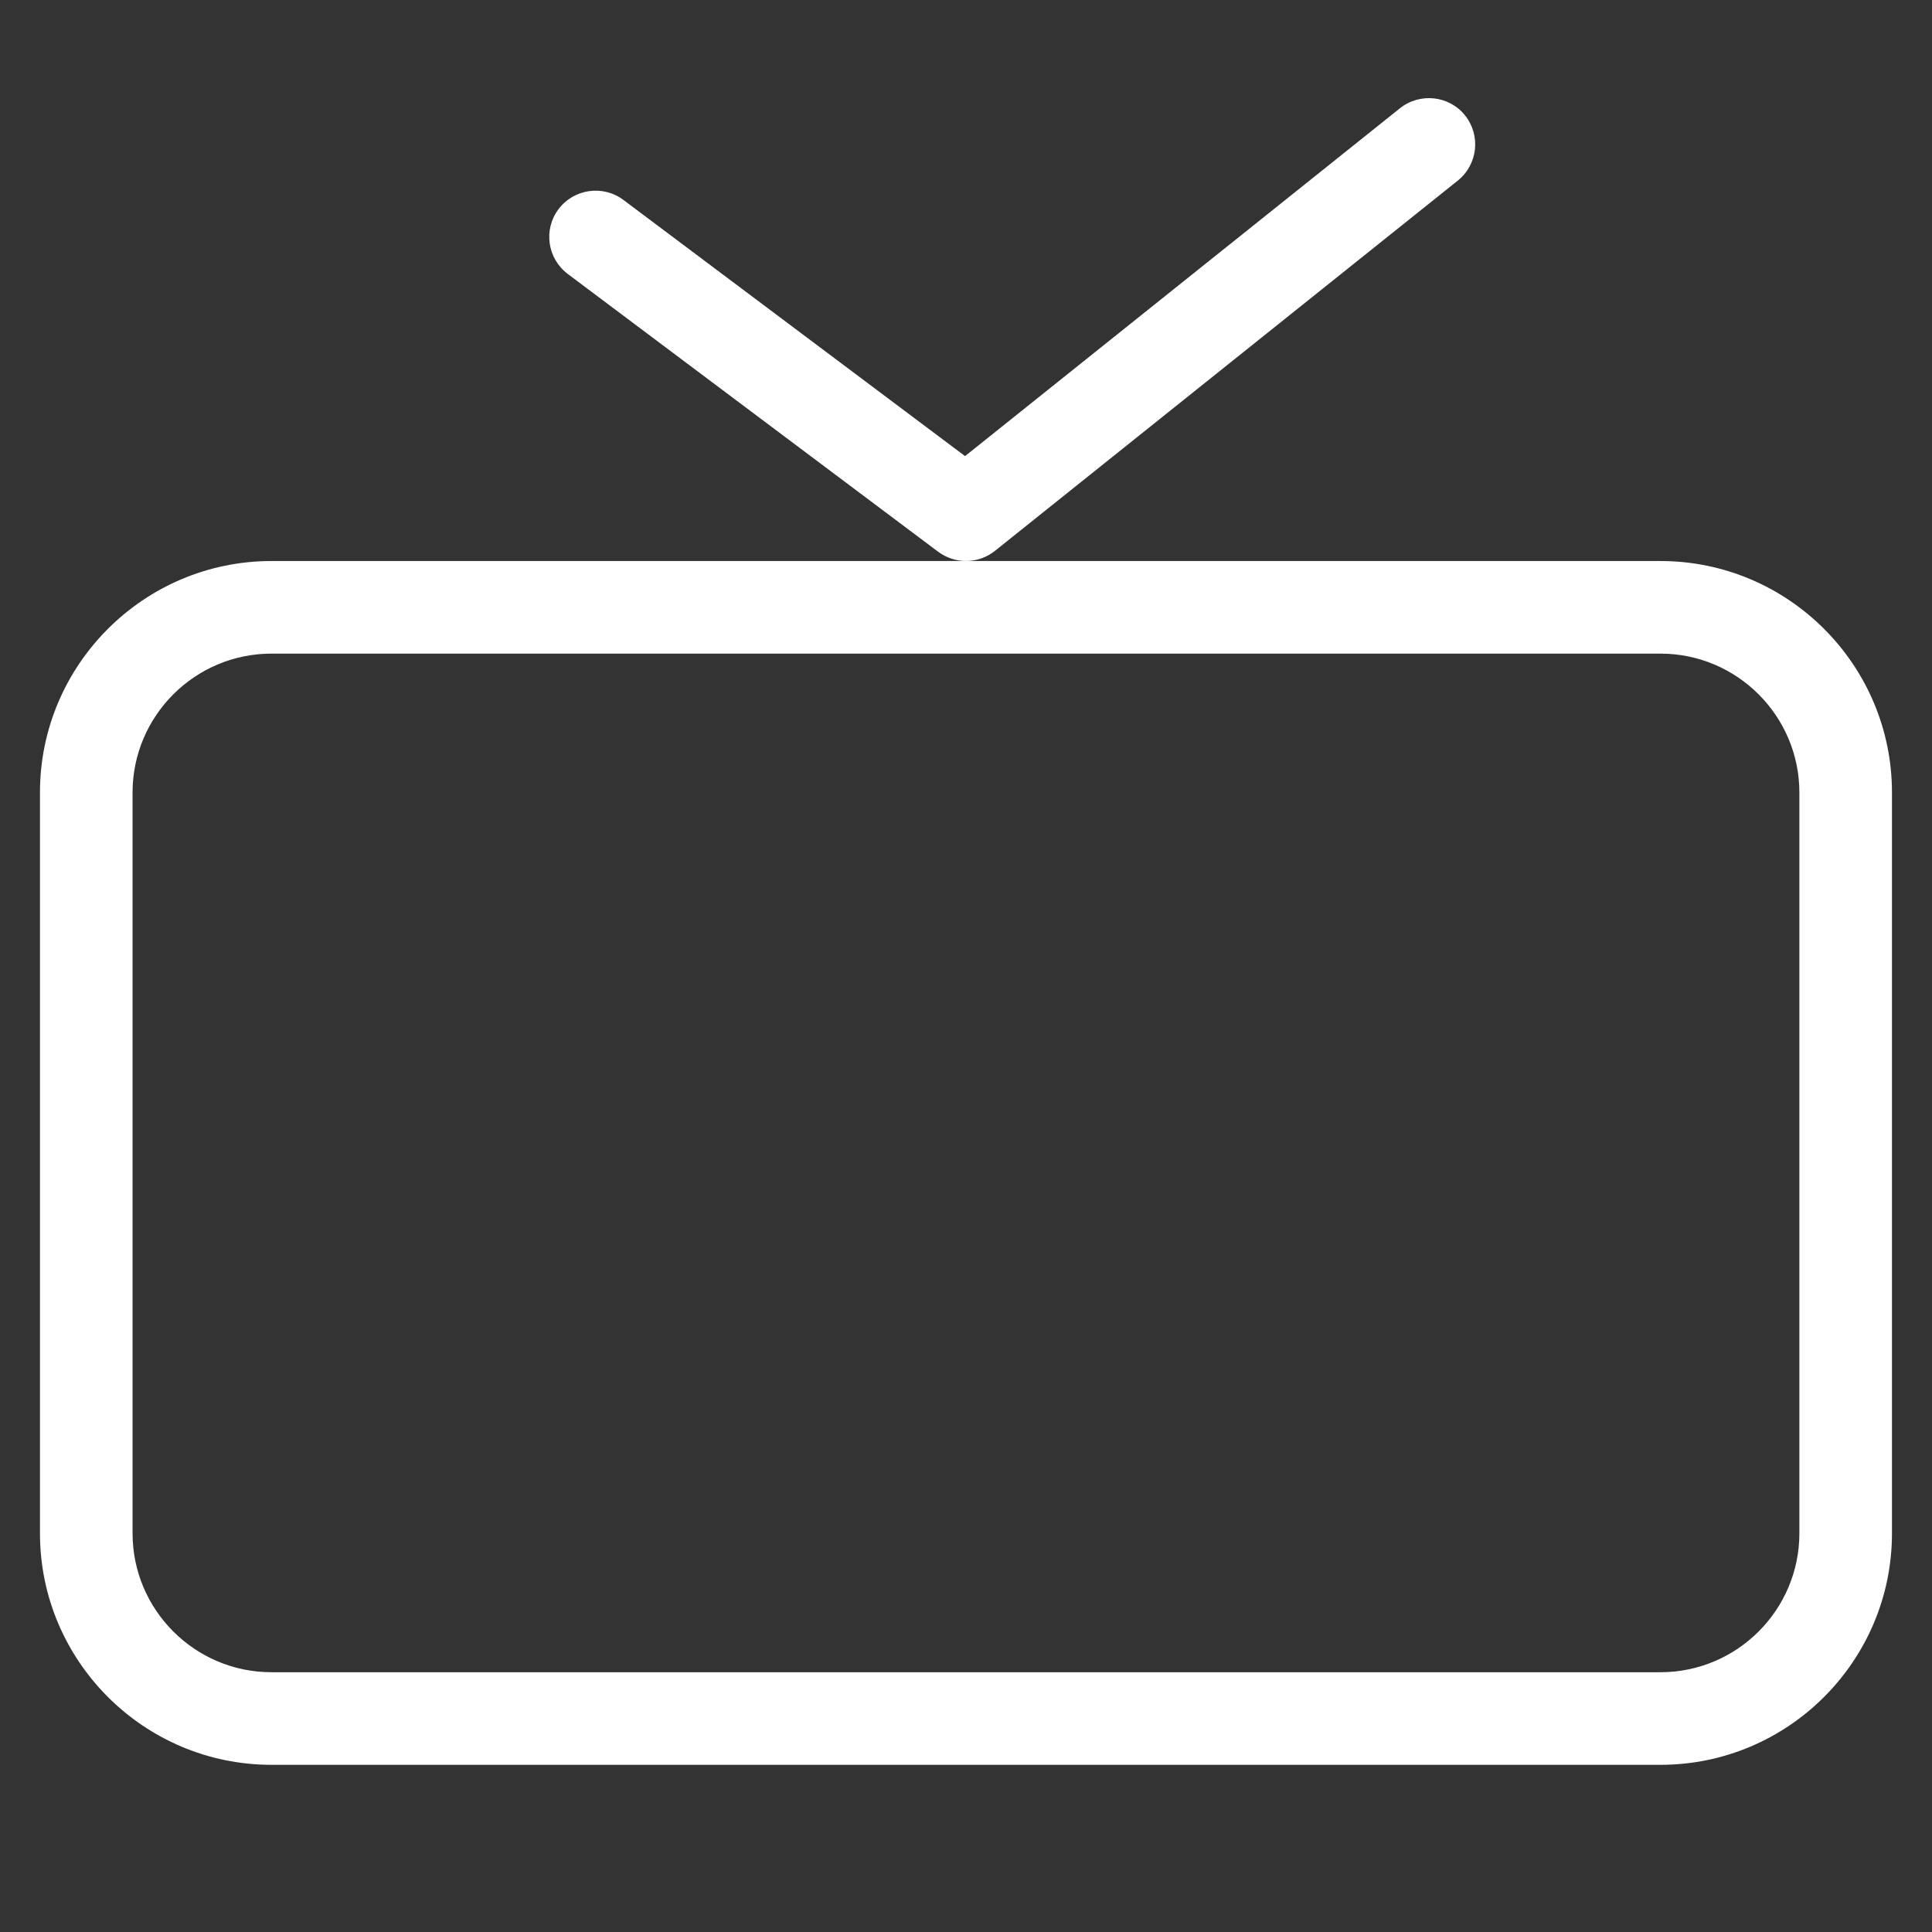
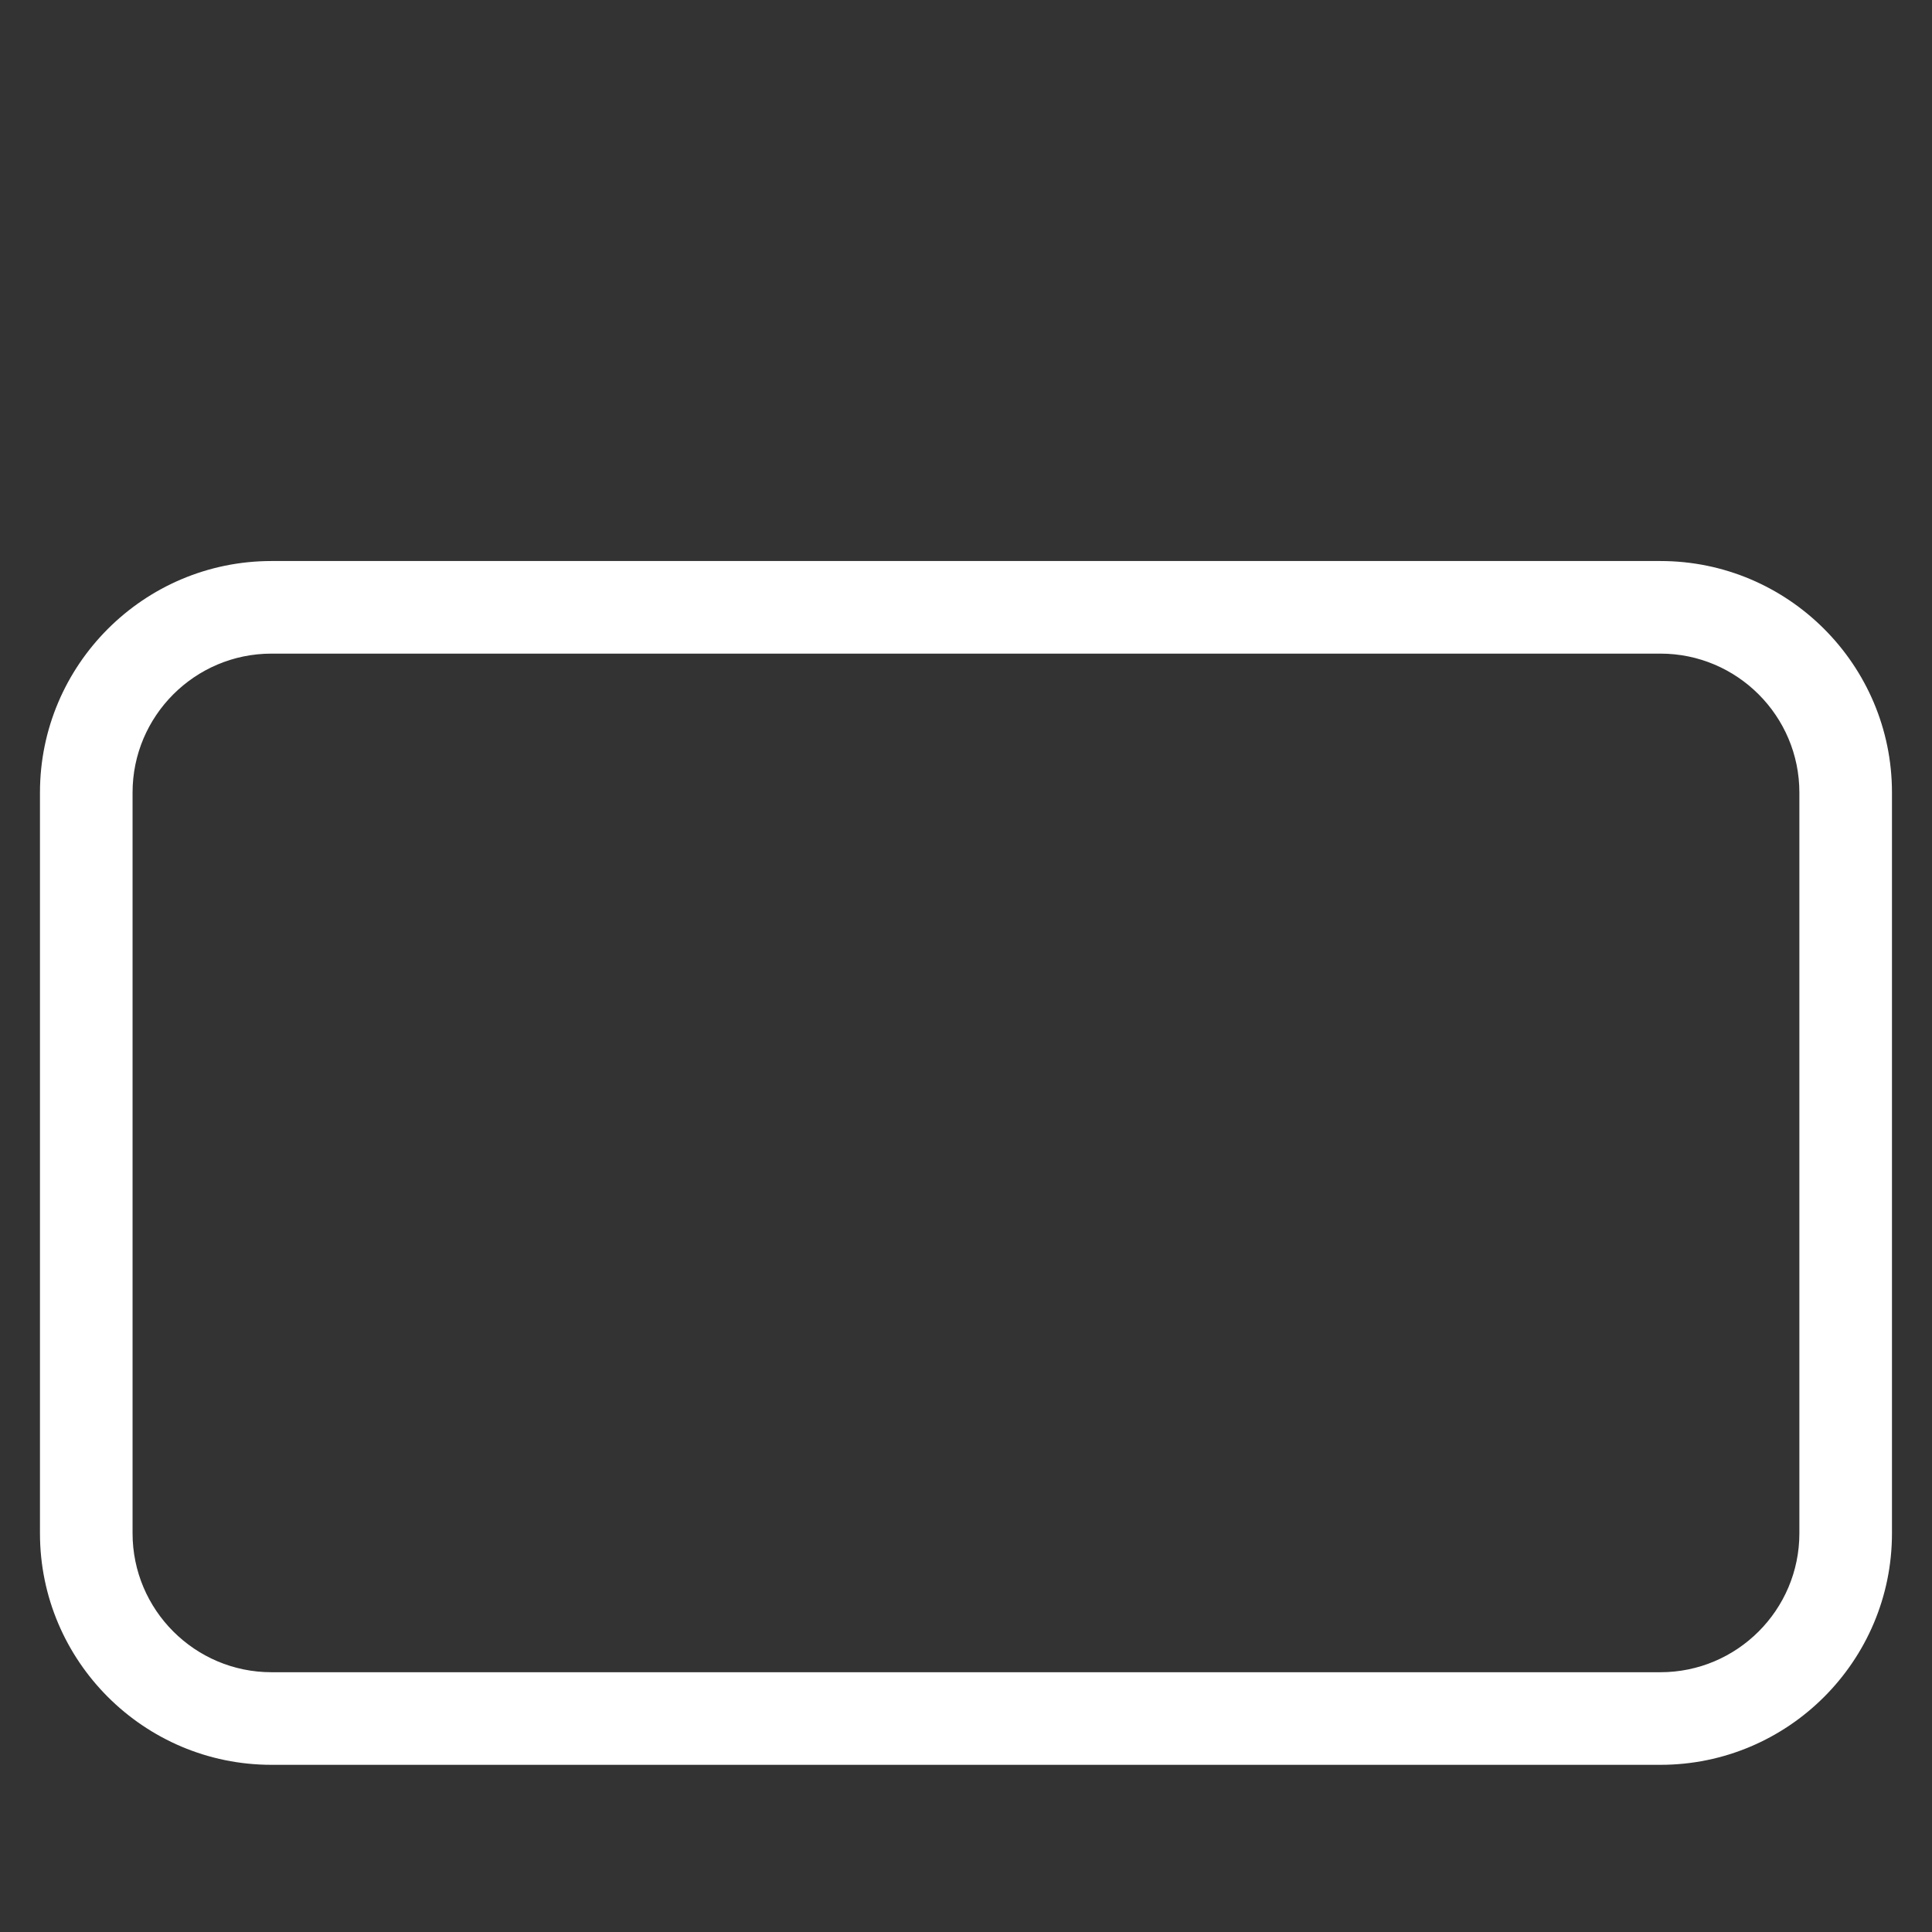
<svg xmlns="http://www.w3.org/2000/svg" width="500" zoomAndPan="magnify" viewBox="0 0 375 375" height="500" preserveAspectRatio="xMidYMid meet" version="1.0">
  <rect x="0" y="0" width="375" height="375" fill="#333333" stroke="none" />
  <defs>
    <clipPath id="ce6b9fd676">
      <path d="M 7.461 108 L 367.461 108 L 367.461 343 L 7.461 343 Z M 7.461 108 " clip-rule="nonzero" />
    </clipPath>
  </defs>
  <g clip-path="url(#ce6b9fd676)">
    <path fill="#ffffff" d="M 322.297 108.895 L 52.691 108.895 C 27.926 108.895 7.758 129.043 7.758 153.828 L 7.758 297.617 C 7.758 322.402 27.926 342.551 52.691 342.551 L 322.297 342.551 C 347.066 342.551 367.23 322.402 367.23 297.617 L 367.23 153.828 C 367.23 129.043 347.066 108.895 322.297 108.895 Z M 349.258 297.617 C 349.258 312.48 337.16 324.578 322.297 324.578 L 52.691 324.578 C 37.828 324.578 25.73 312.48 25.73 297.617 L 25.73 153.828 C 25.73 138.965 37.828 126.867 52.691 126.867 L 322.297 126.867 C 337.16 126.867 349.258 138.965 349.258 153.828 Z M 349.258 297.617 " fill-opacity="1" fill-rule="nonzero" />
  </g>
-   <path fill="#ffffff" d="M 282.973 35.039 C 286.836 31.93 287.465 26.285 284.371 22.406 C 281.281 18.539 275.621 17.93 271.738 21.004 L 187.316 88.531 L 120.992 38.797 C 117.039 35.832 111.375 36.641 108.41 40.594 C 105.426 44.566 106.234 50.191 110.207 53.176 L 182.102 107.098 C 183.703 108.281 185.59 108.895 187.496 108.895 C 189.488 108.895 191.465 108.23 193.102 106.934 Z M 282.973 35.039 " fill-opacity="1" fill-rule="nonzero" />
</svg>